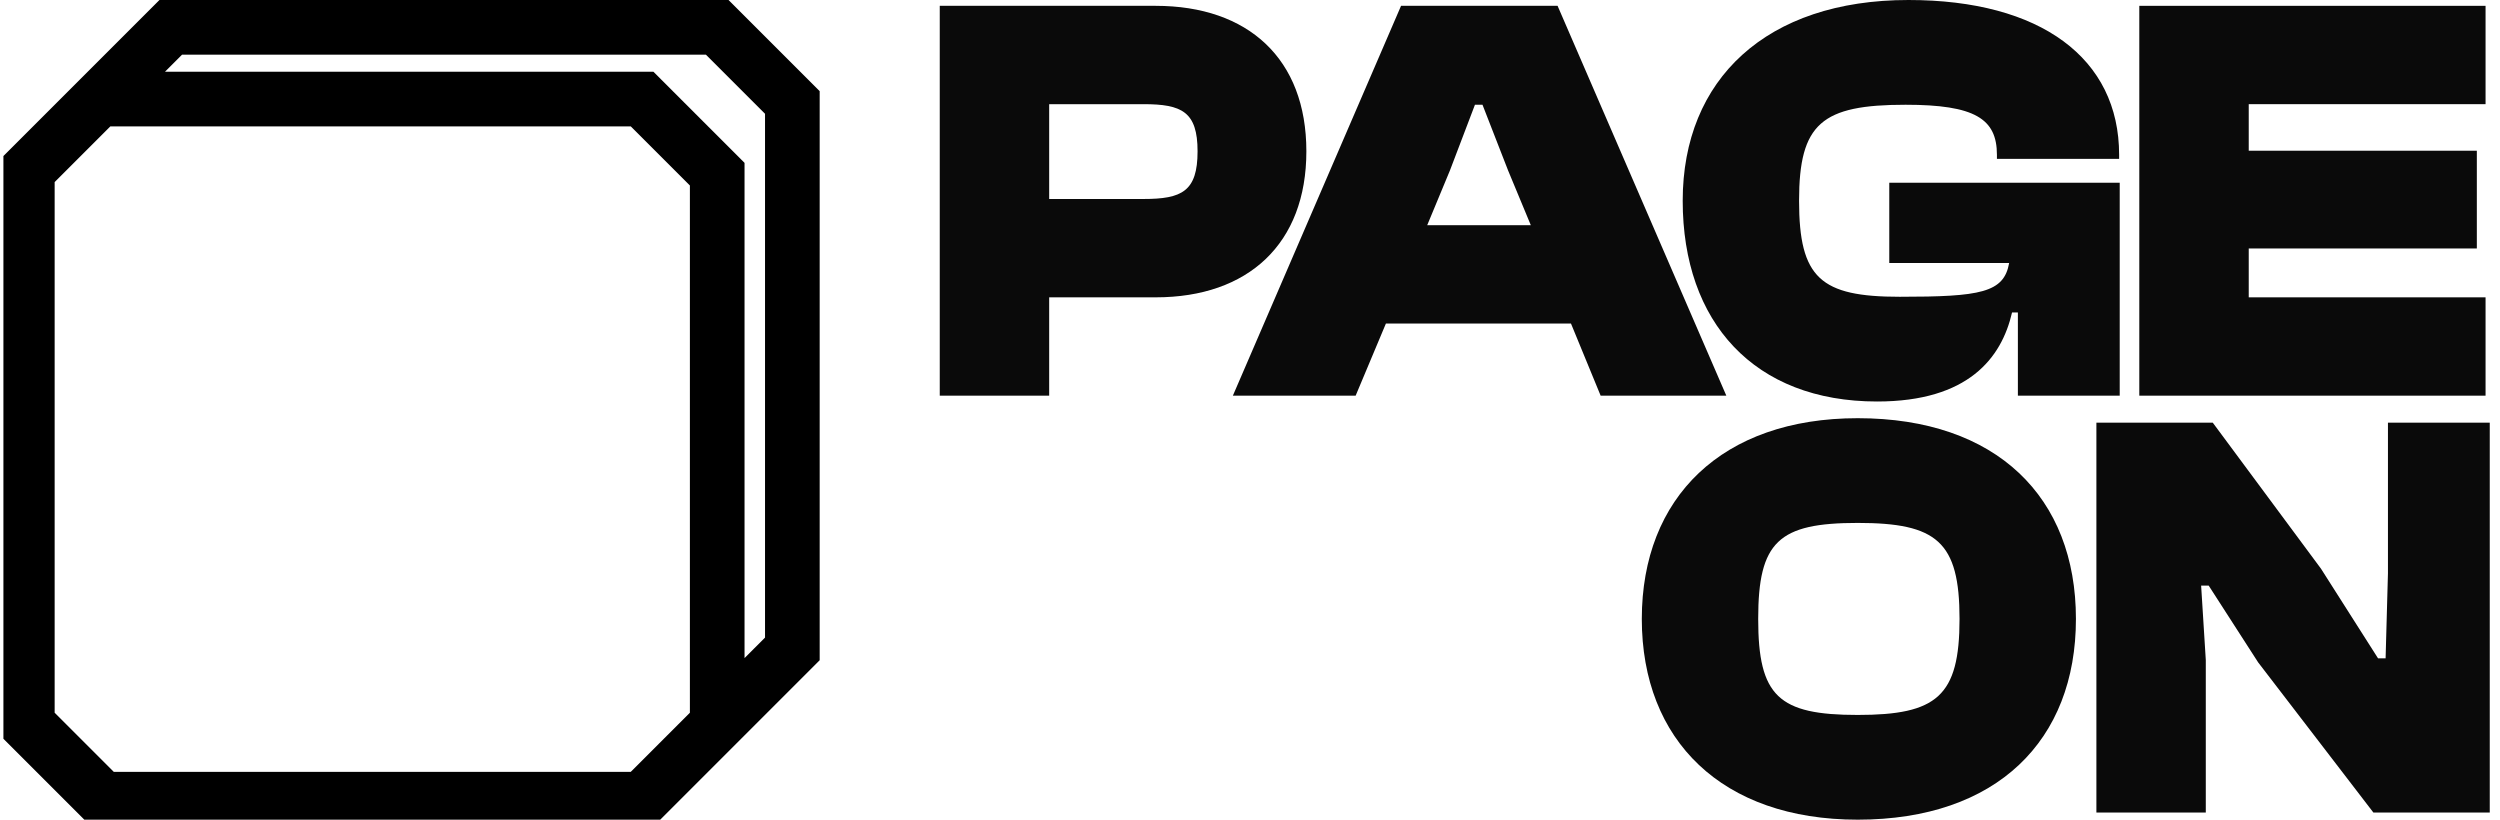
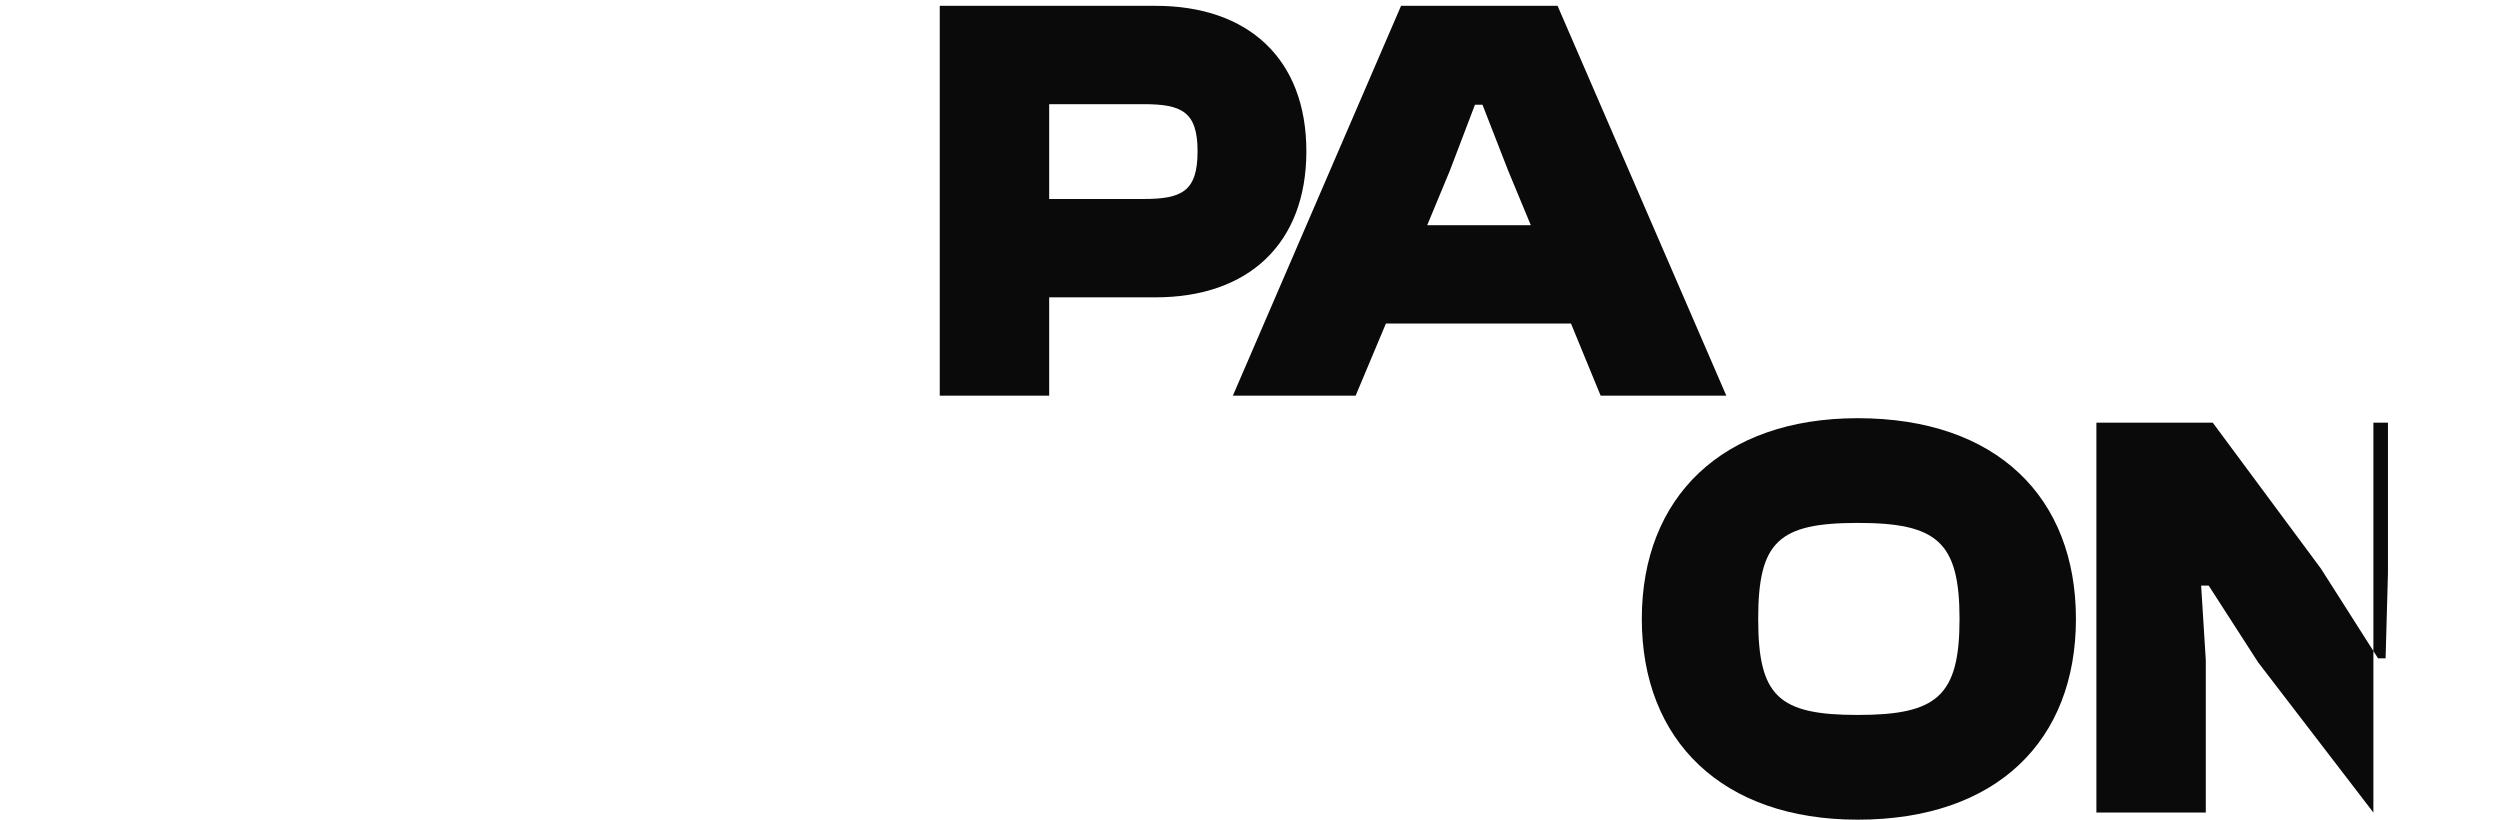
<svg xmlns="http://www.w3.org/2000/svg" width="183" height="60" viewBox="0 0 183 60" fill="none">
  <g clip-path="url(#clip0_863_2297)">
    <path d="M76.8 28.963V21.765H84.595C91.367 21.765 95.626 17.847 95.626 11.075C95.626 4.302 91.367 0.427 84.595 0.427H68.79V28.963H76.8ZM83.701 7.625C86.51 7.625 87.662 8.178 87.662 11.075C87.662 14.013 86.51 14.566 83.701 14.566H76.8V7.625H83.701Z" fill="#0A0A0A" />
    <path d="M99.233 28.963L101.449 23.682H114.995L117.167 28.963H126.367L114.015 0.427H102.557L90.246 28.963H99.233ZM106.134 12.48L107.966 7.668H108.519L110.393 12.48L112.055 16.483H104.472L106.134 12.48Z" fill="#0A0A0A" />
-     <path d="M137.4 29.39C144.089 29.39 146.516 26.195 147.282 22.873H147.709V28.963H155.163V13.374H138.295V19.252H147.07C146.686 21.426 144.983 21.724 139.062 21.724C133.268 21.724 131.692 20.36 131.692 14.695C131.692 9.03 133.354 7.668 139.487 7.668C144.556 7.668 146.175 8.689 146.175 11.331V11.629H155.12V11.331C155.12 4.259 149.37 0 139.701 0C129.307 0 123.174 5.794 123.174 14.695C123.174 23.596 128.413 29.39 137.4 29.39Z" fill="#0A0A0A" />
-     <path d="M181.943 28.963V21.765H164.607V18.188H181.304V11.033H164.607V7.625H181.943V0.427H156.597V28.963H181.943Z" fill="#0A0A0A" />
    <path d="M135.984 60C146.164 60 151.958 54.208 151.958 45.305C151.958 36.404 146.164 30.612 135.984 30.612C126.06 30.612 120.18 36.404 120.18 45.305C120.18 54.208 126.06 60 135.984 60ZM135.984 52.334C130.19 52.334 128.7 50.971 128.7 45.305C128.7 39.642 130.19 38.278 135.984 38.278C141.776 38.278 143.438 39.642 143.438 45.305C143.438 50.971 141.776 52.334 135.984 52.334Z" fill="#0A0A0A" />
-     <path d="M161.464 59.478V48.317L161.123 42.866H161.676L165.298 48.488L173.732 59.478H182.25V30.939H174.798V41.972L174.626 48.19H174.073L169.898 41.631L161.974 30.939H153.456V59.478H161.464Z" fill="#0A0A0A" />
-     <path d="M7.25 7.25L2 12.5L2 53L7.5 58.5H47L52.5 53M7.25 7.25L12.5 2H52.5L58 7.5V47.5L52.5 53M7.25 7.25H47L52.5 12.75V53" stroke="black" stroke-width="4" />
+     <path d="M161.464 59.478V48.317L161.123 42.866H161.676L165.298 48.488L173.732 59.478V30.939H174.798V41.972L174.626 48.19H174.073L169.898 41.631L161.974 30.939H153.456V59.478H161.464Z" fill="#0A0A0A" />
  </g>
  <defs>
    <clipPath id="clip0_863_2297">
      <rect width="182" height="60" fill="white" transform="translate(0.25)" />
    </clipPath>
  </defs>
</svg>